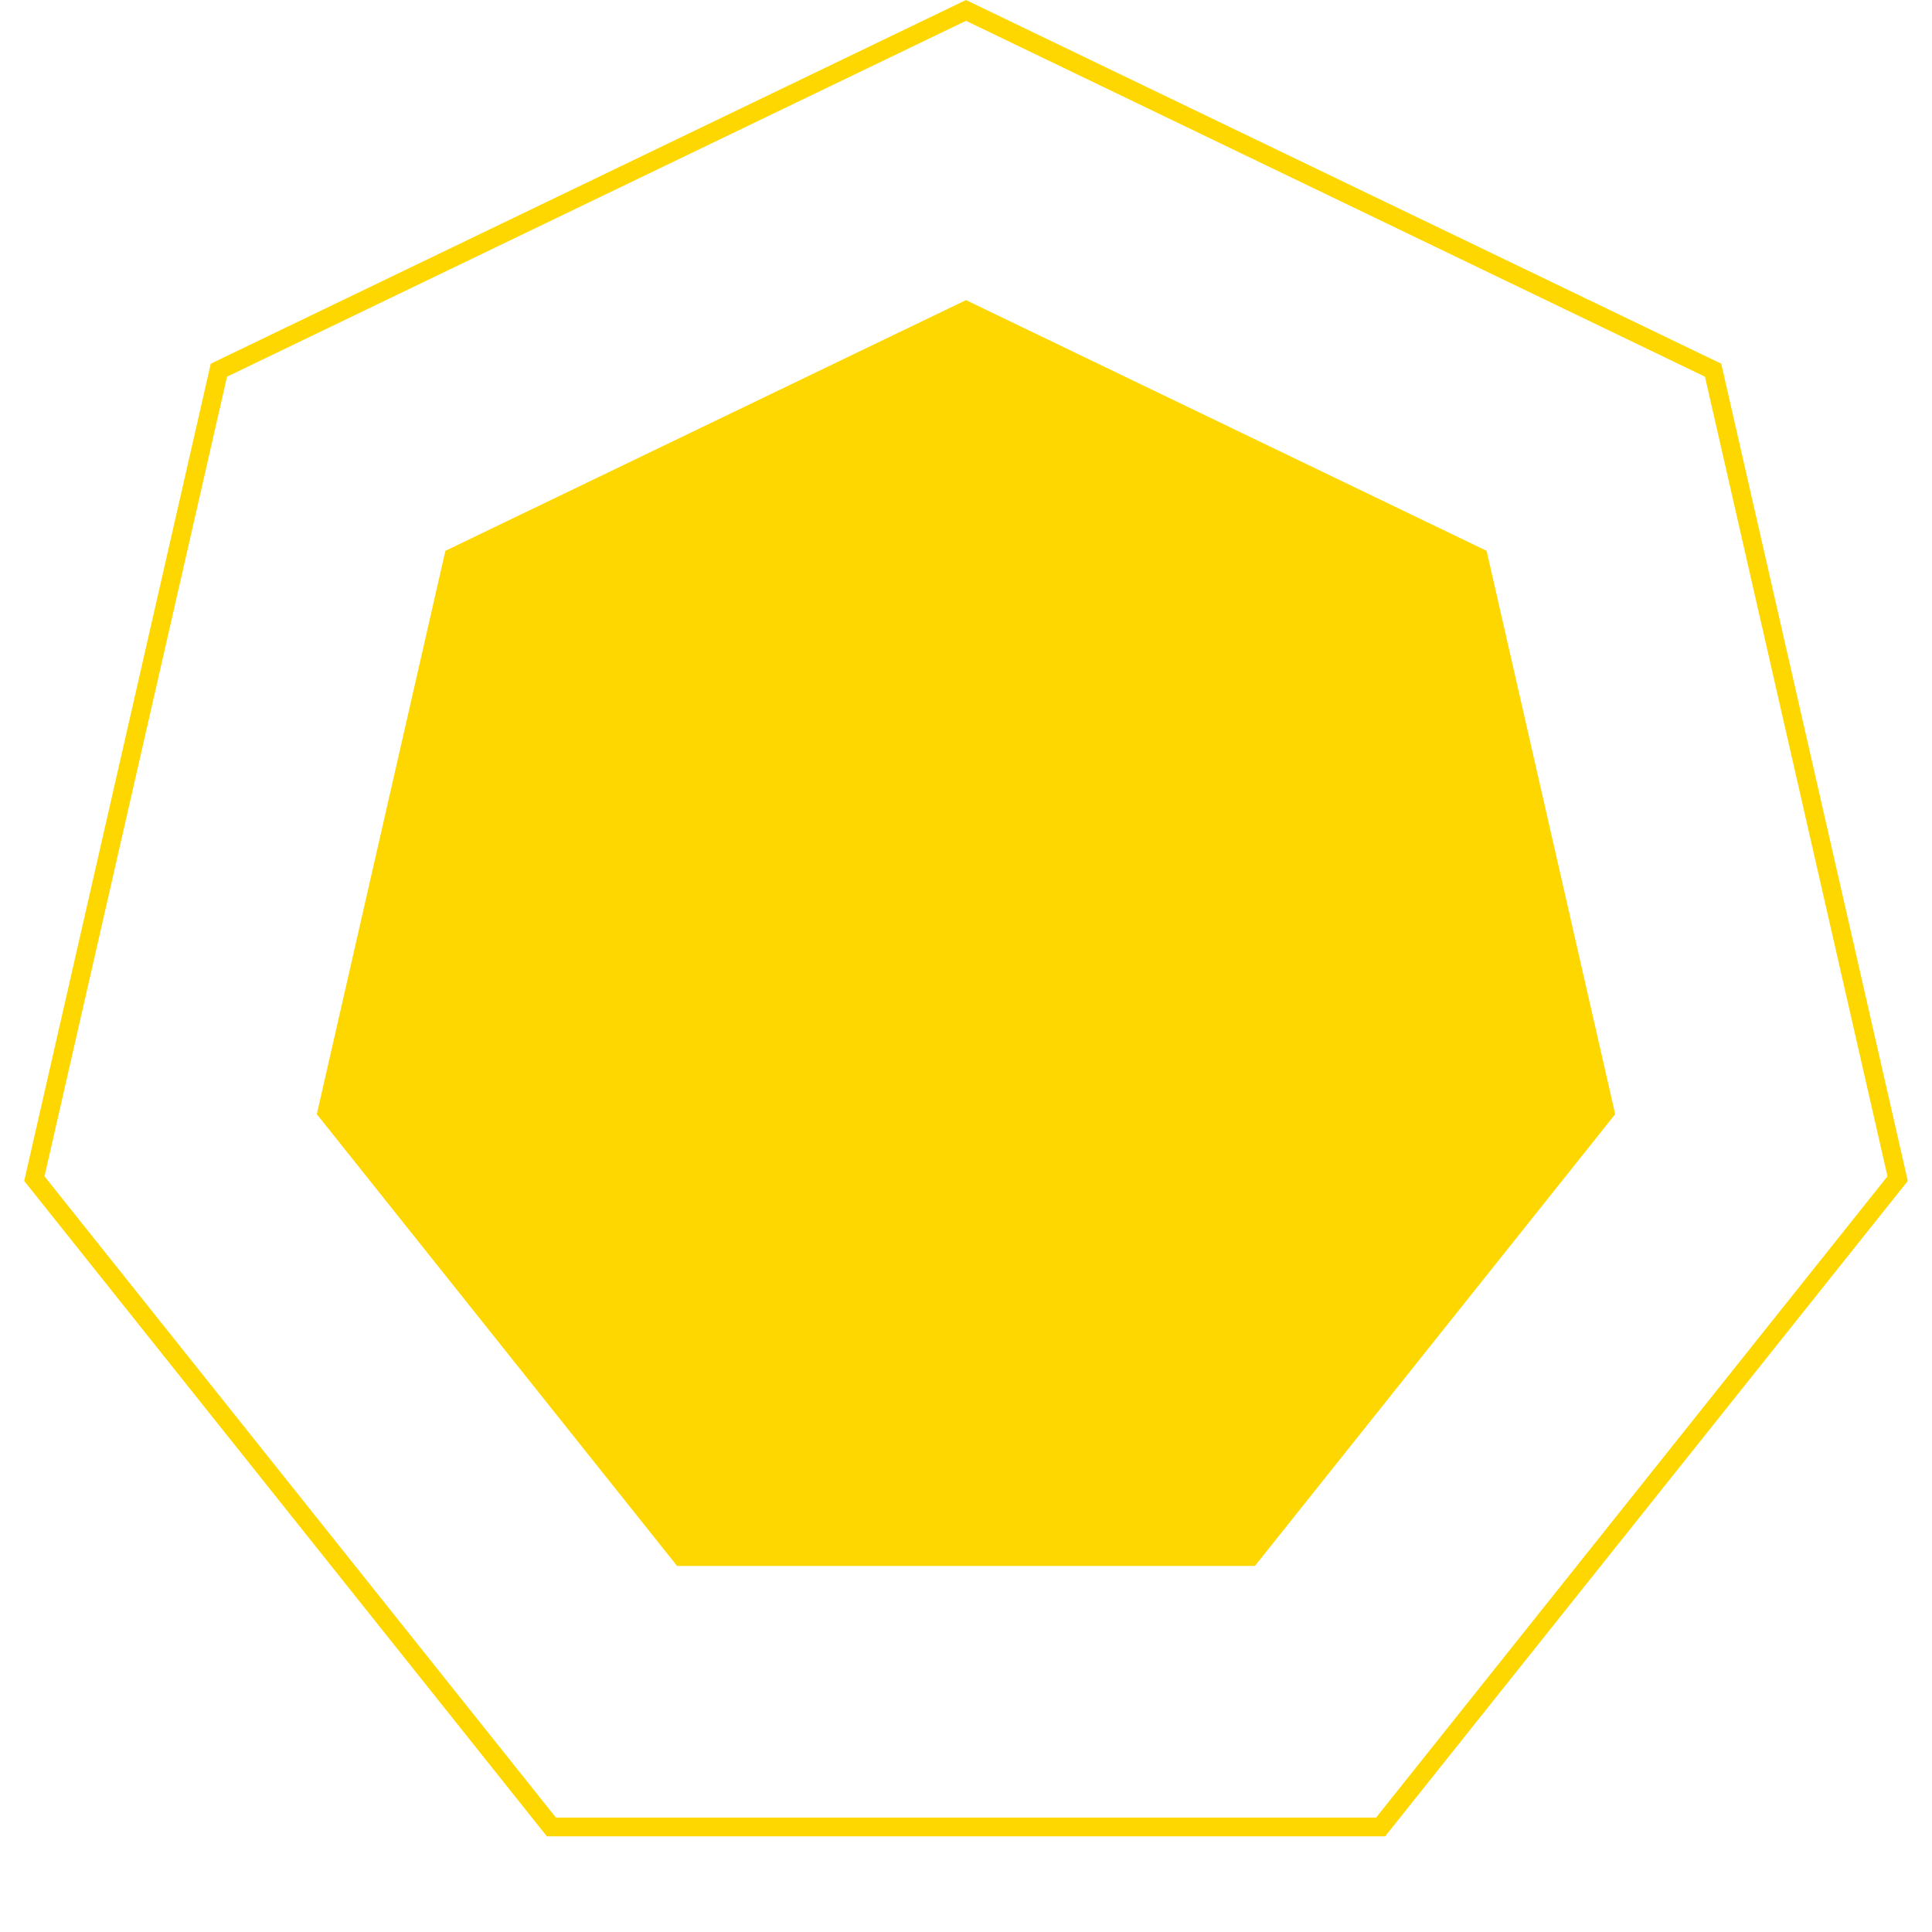
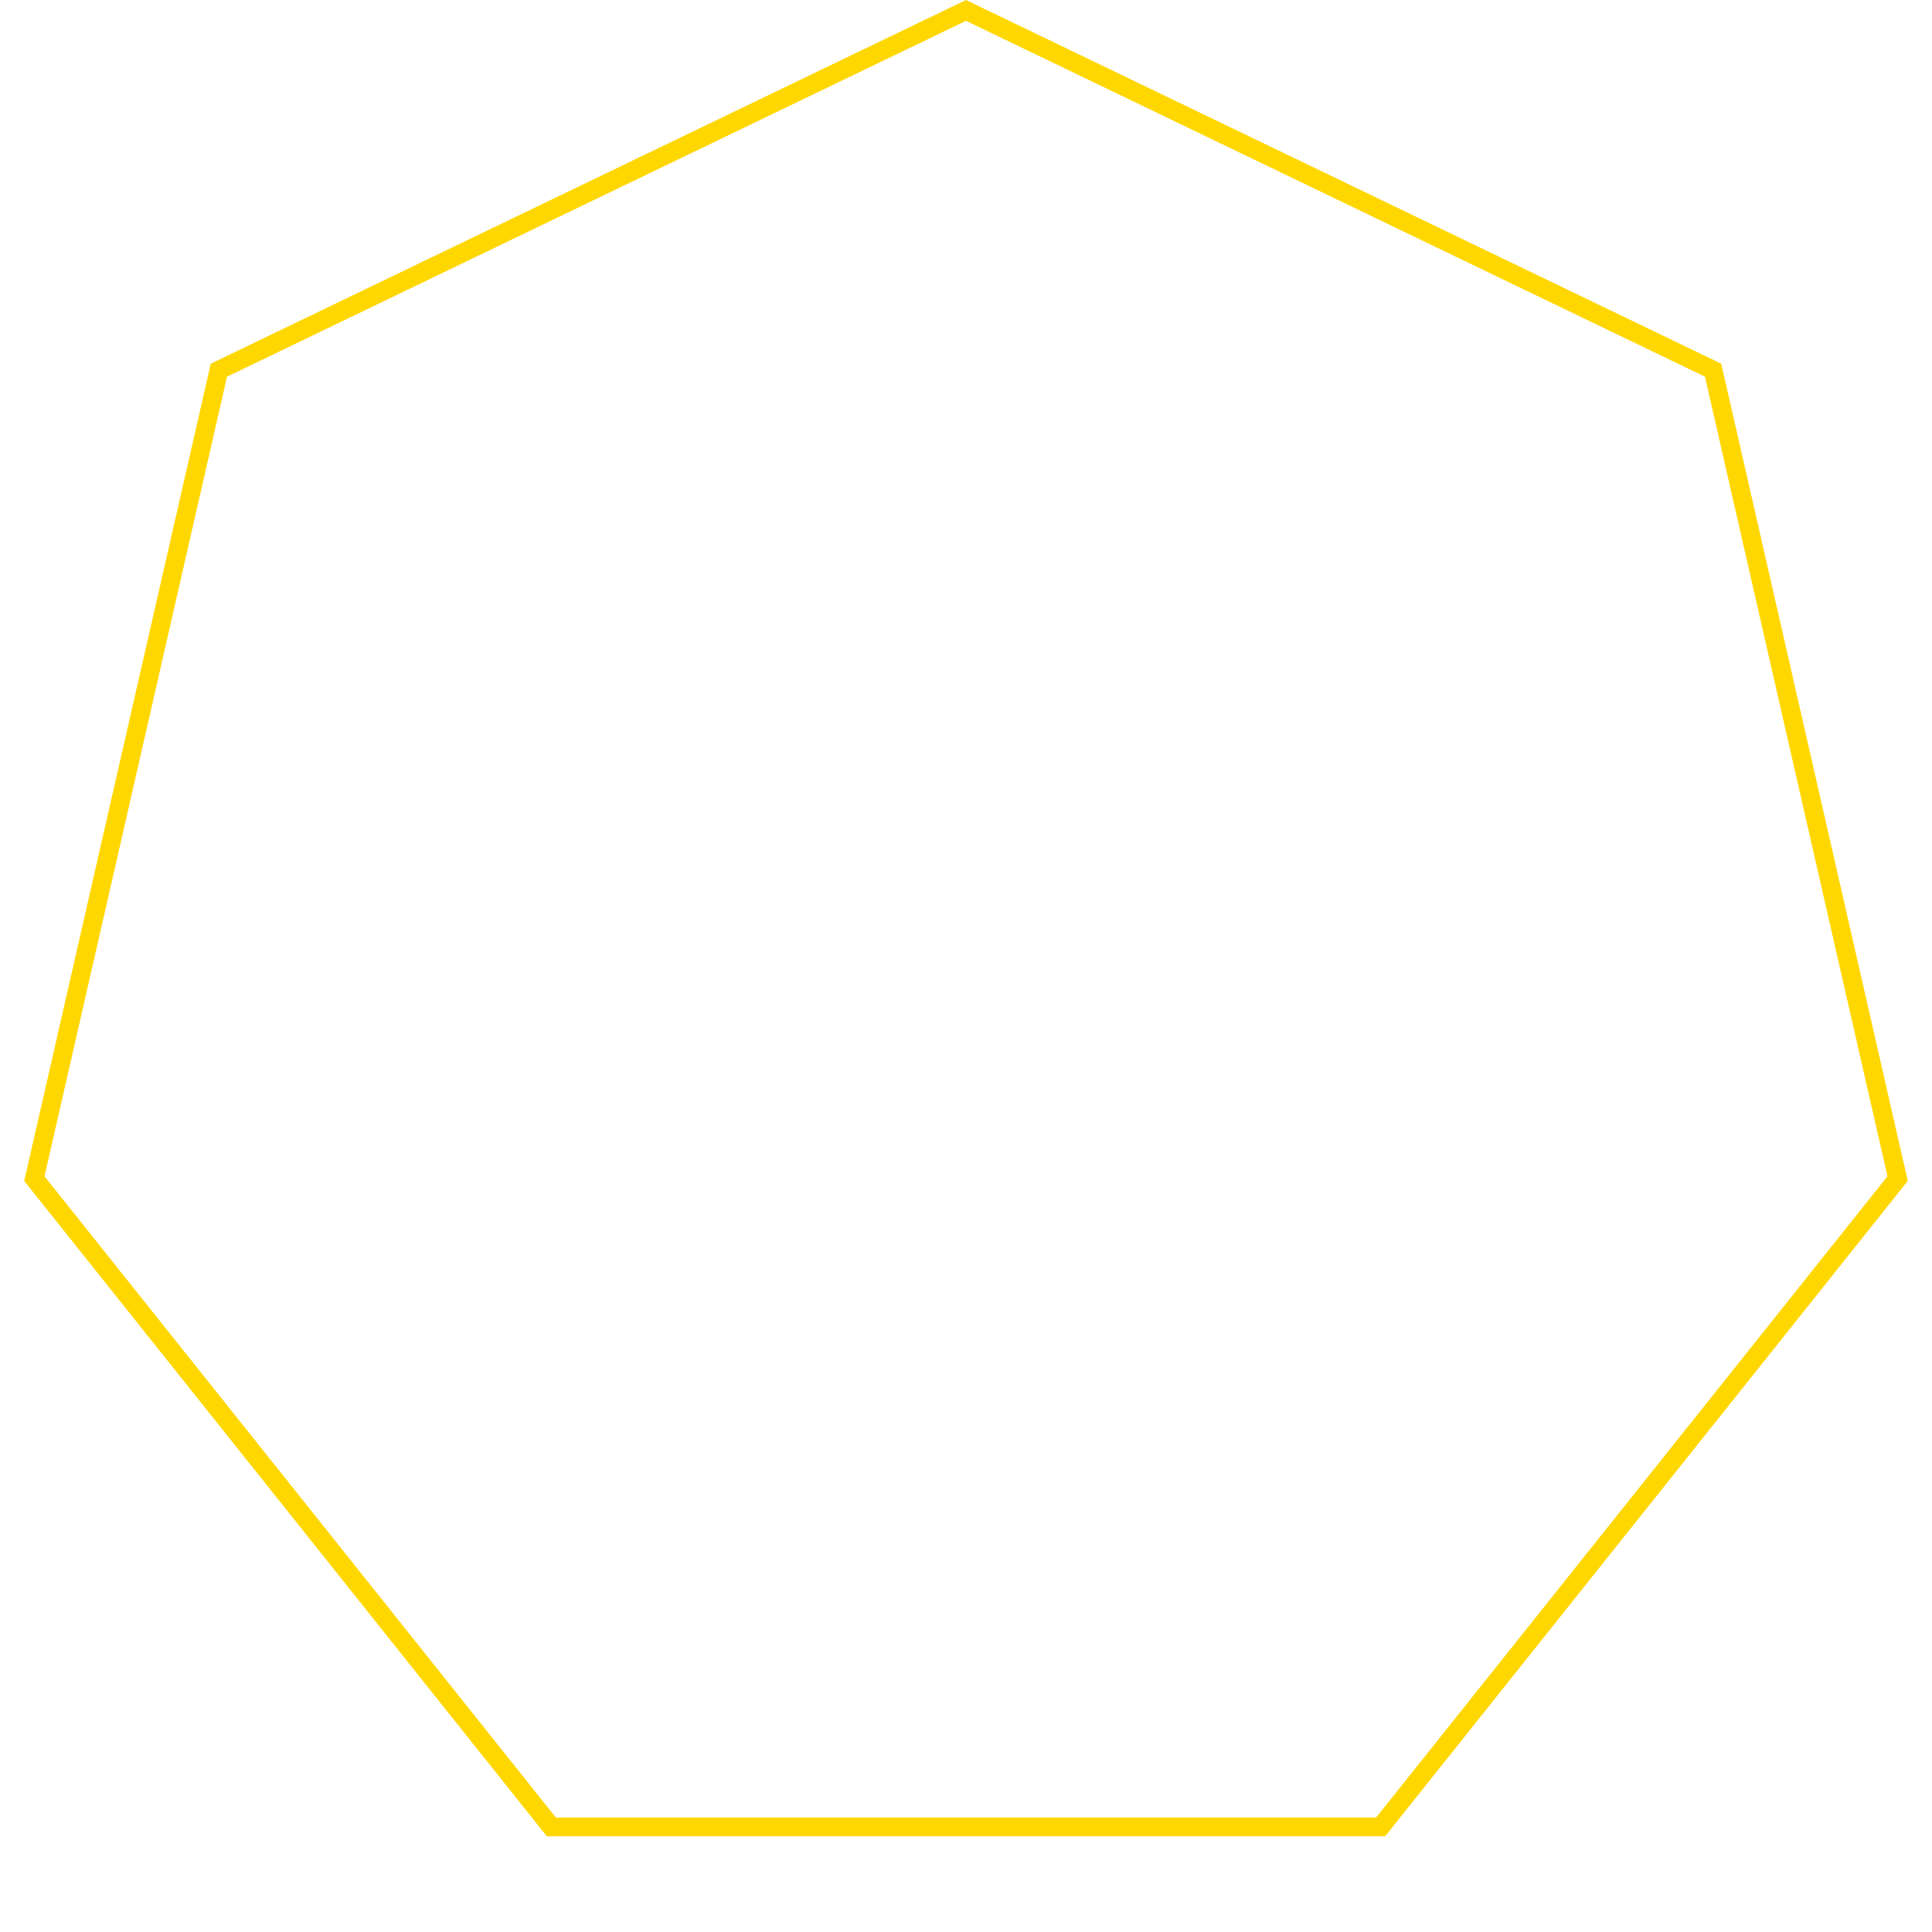
<svg xmlns="http://www.w3.org/2000/svg" width="103" height="103" viewBox="0 0 103 103" fill="none">
  <g id="Group 13">
    <path id="Polygon 2" d="M11.67 19.736L51.5 0.555L91.33 19.736L101.168 62.836L73.604 97.4H29.396L1.832 62.836L11.67 19.736Z" stroke="#FFD700" />
-     <path id="Polygon 1" d="M51.5 16L79.255 29.366L86.11 59.4L66.903 83.484H36.097L16.89 59.4L23.745 29.366L51.5 16Z" fill="#FFD700" />
  </g>
</svg>